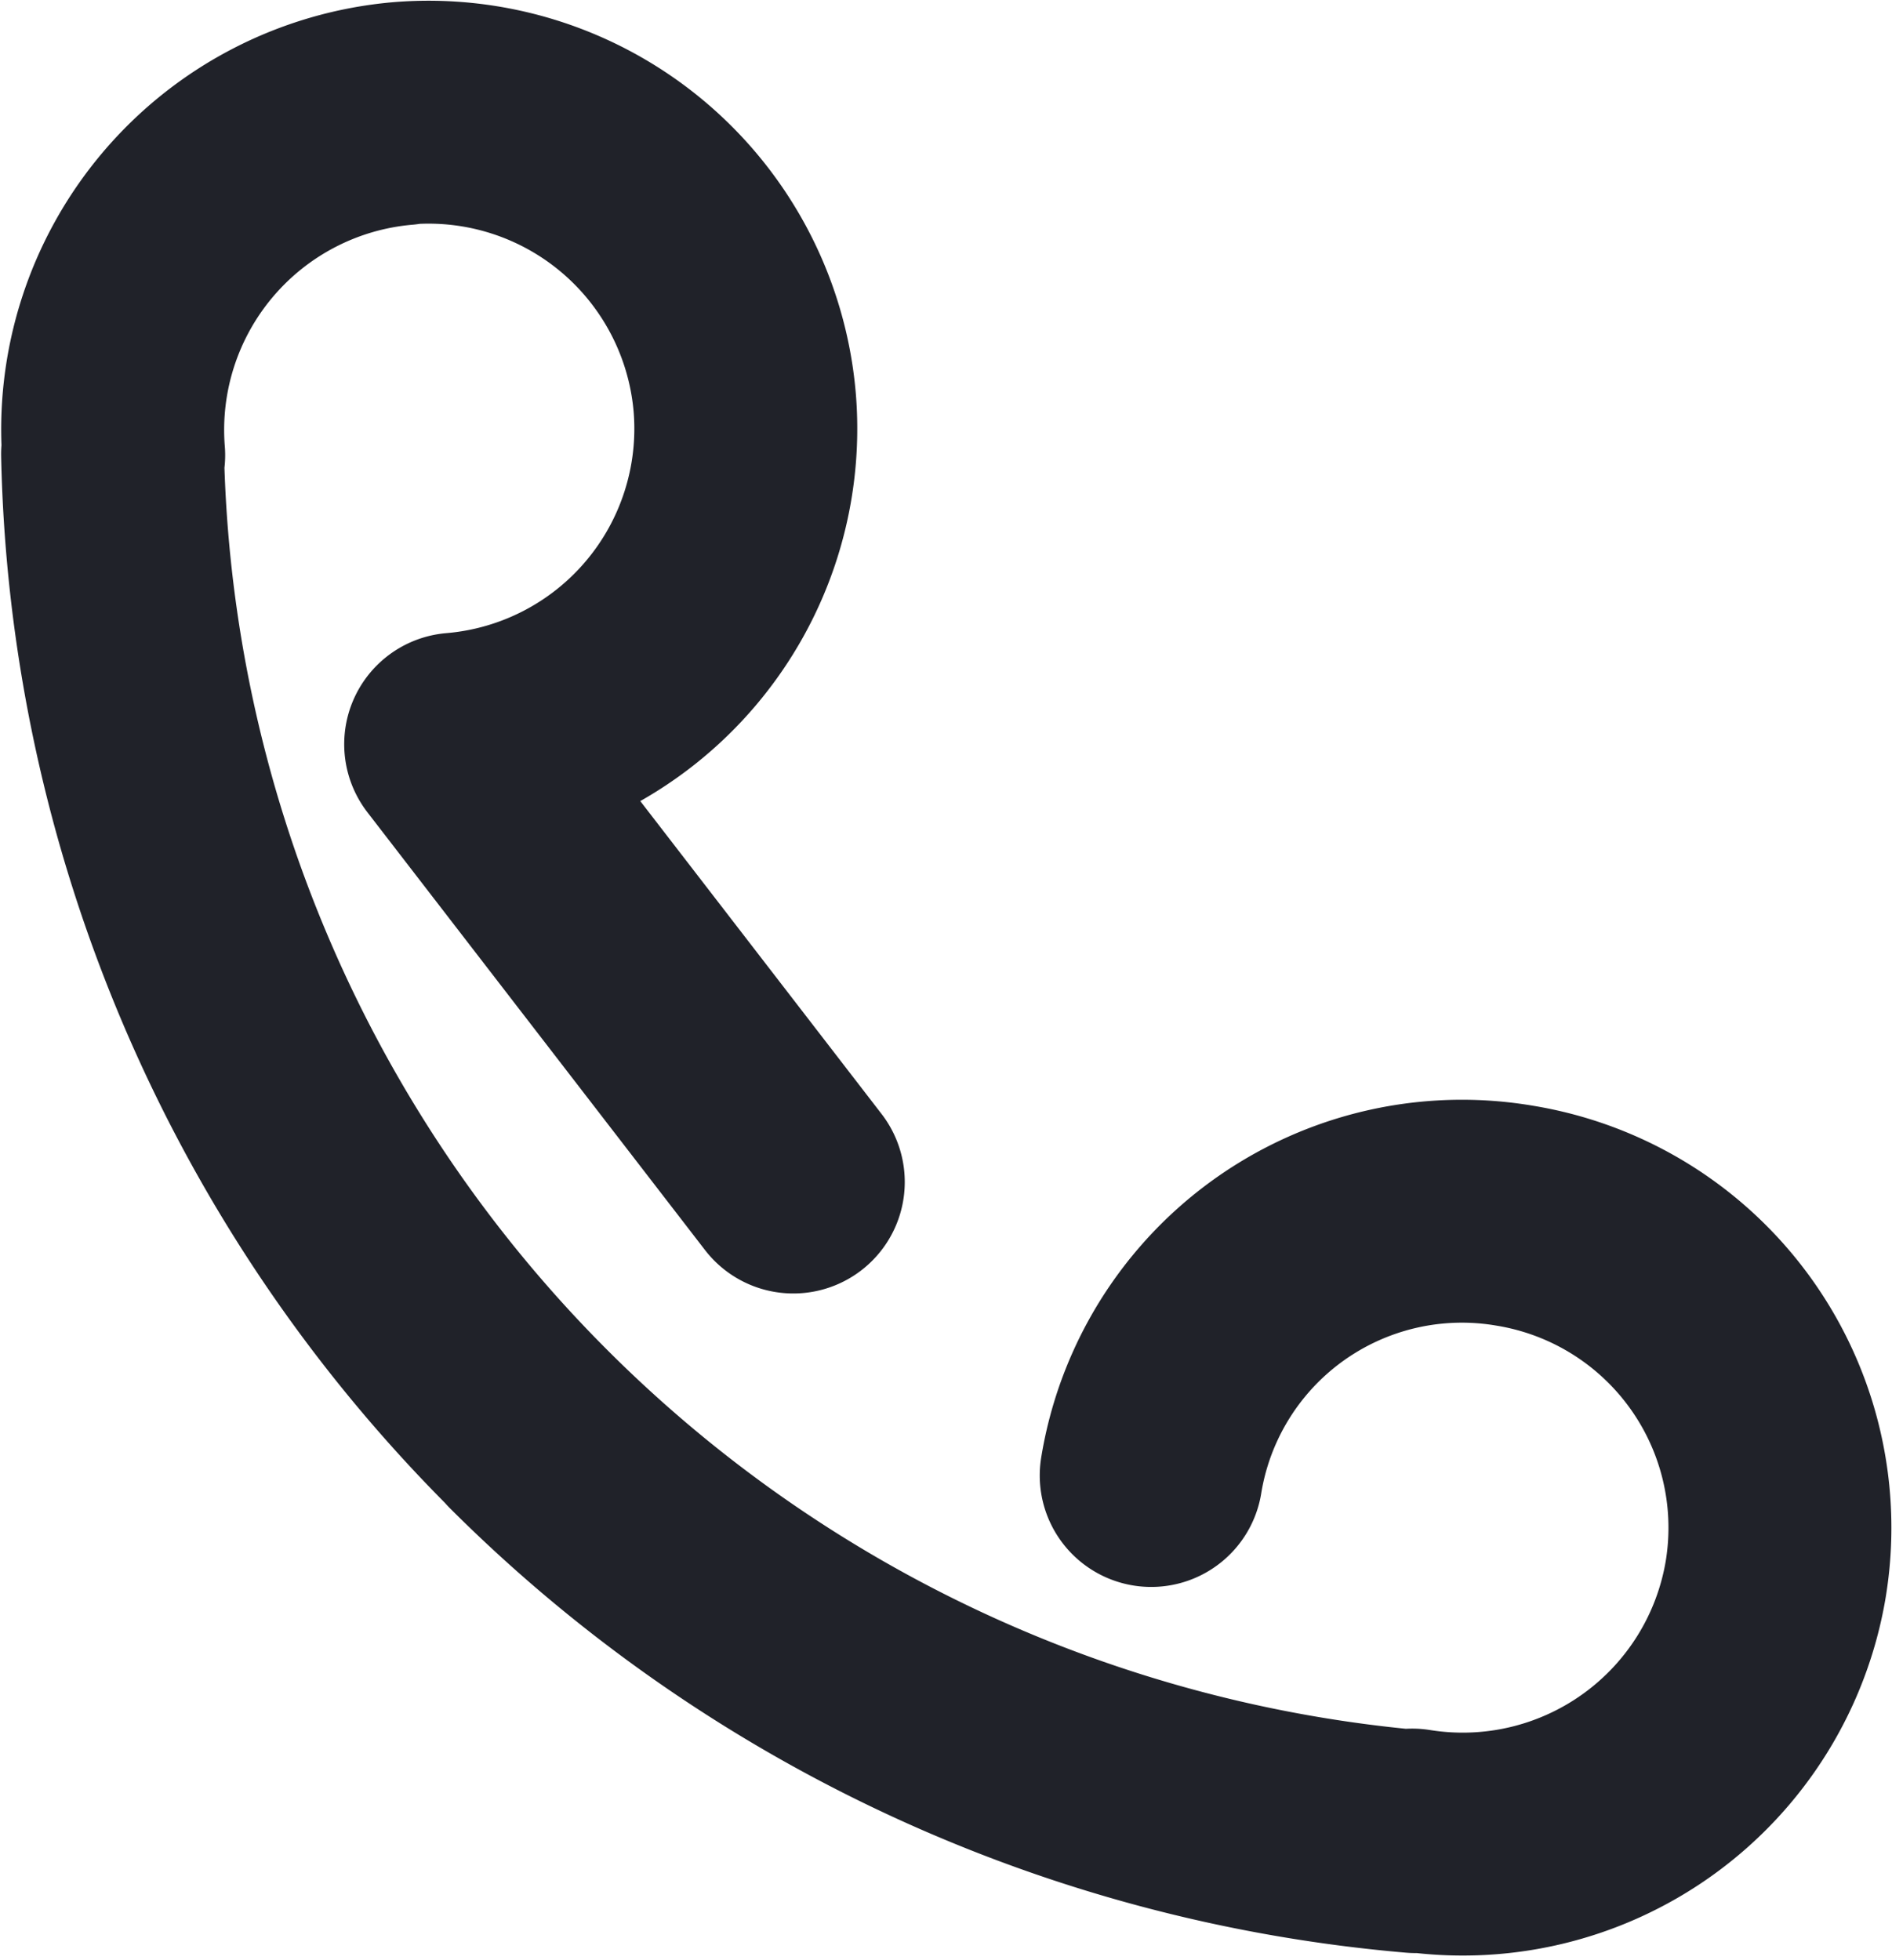
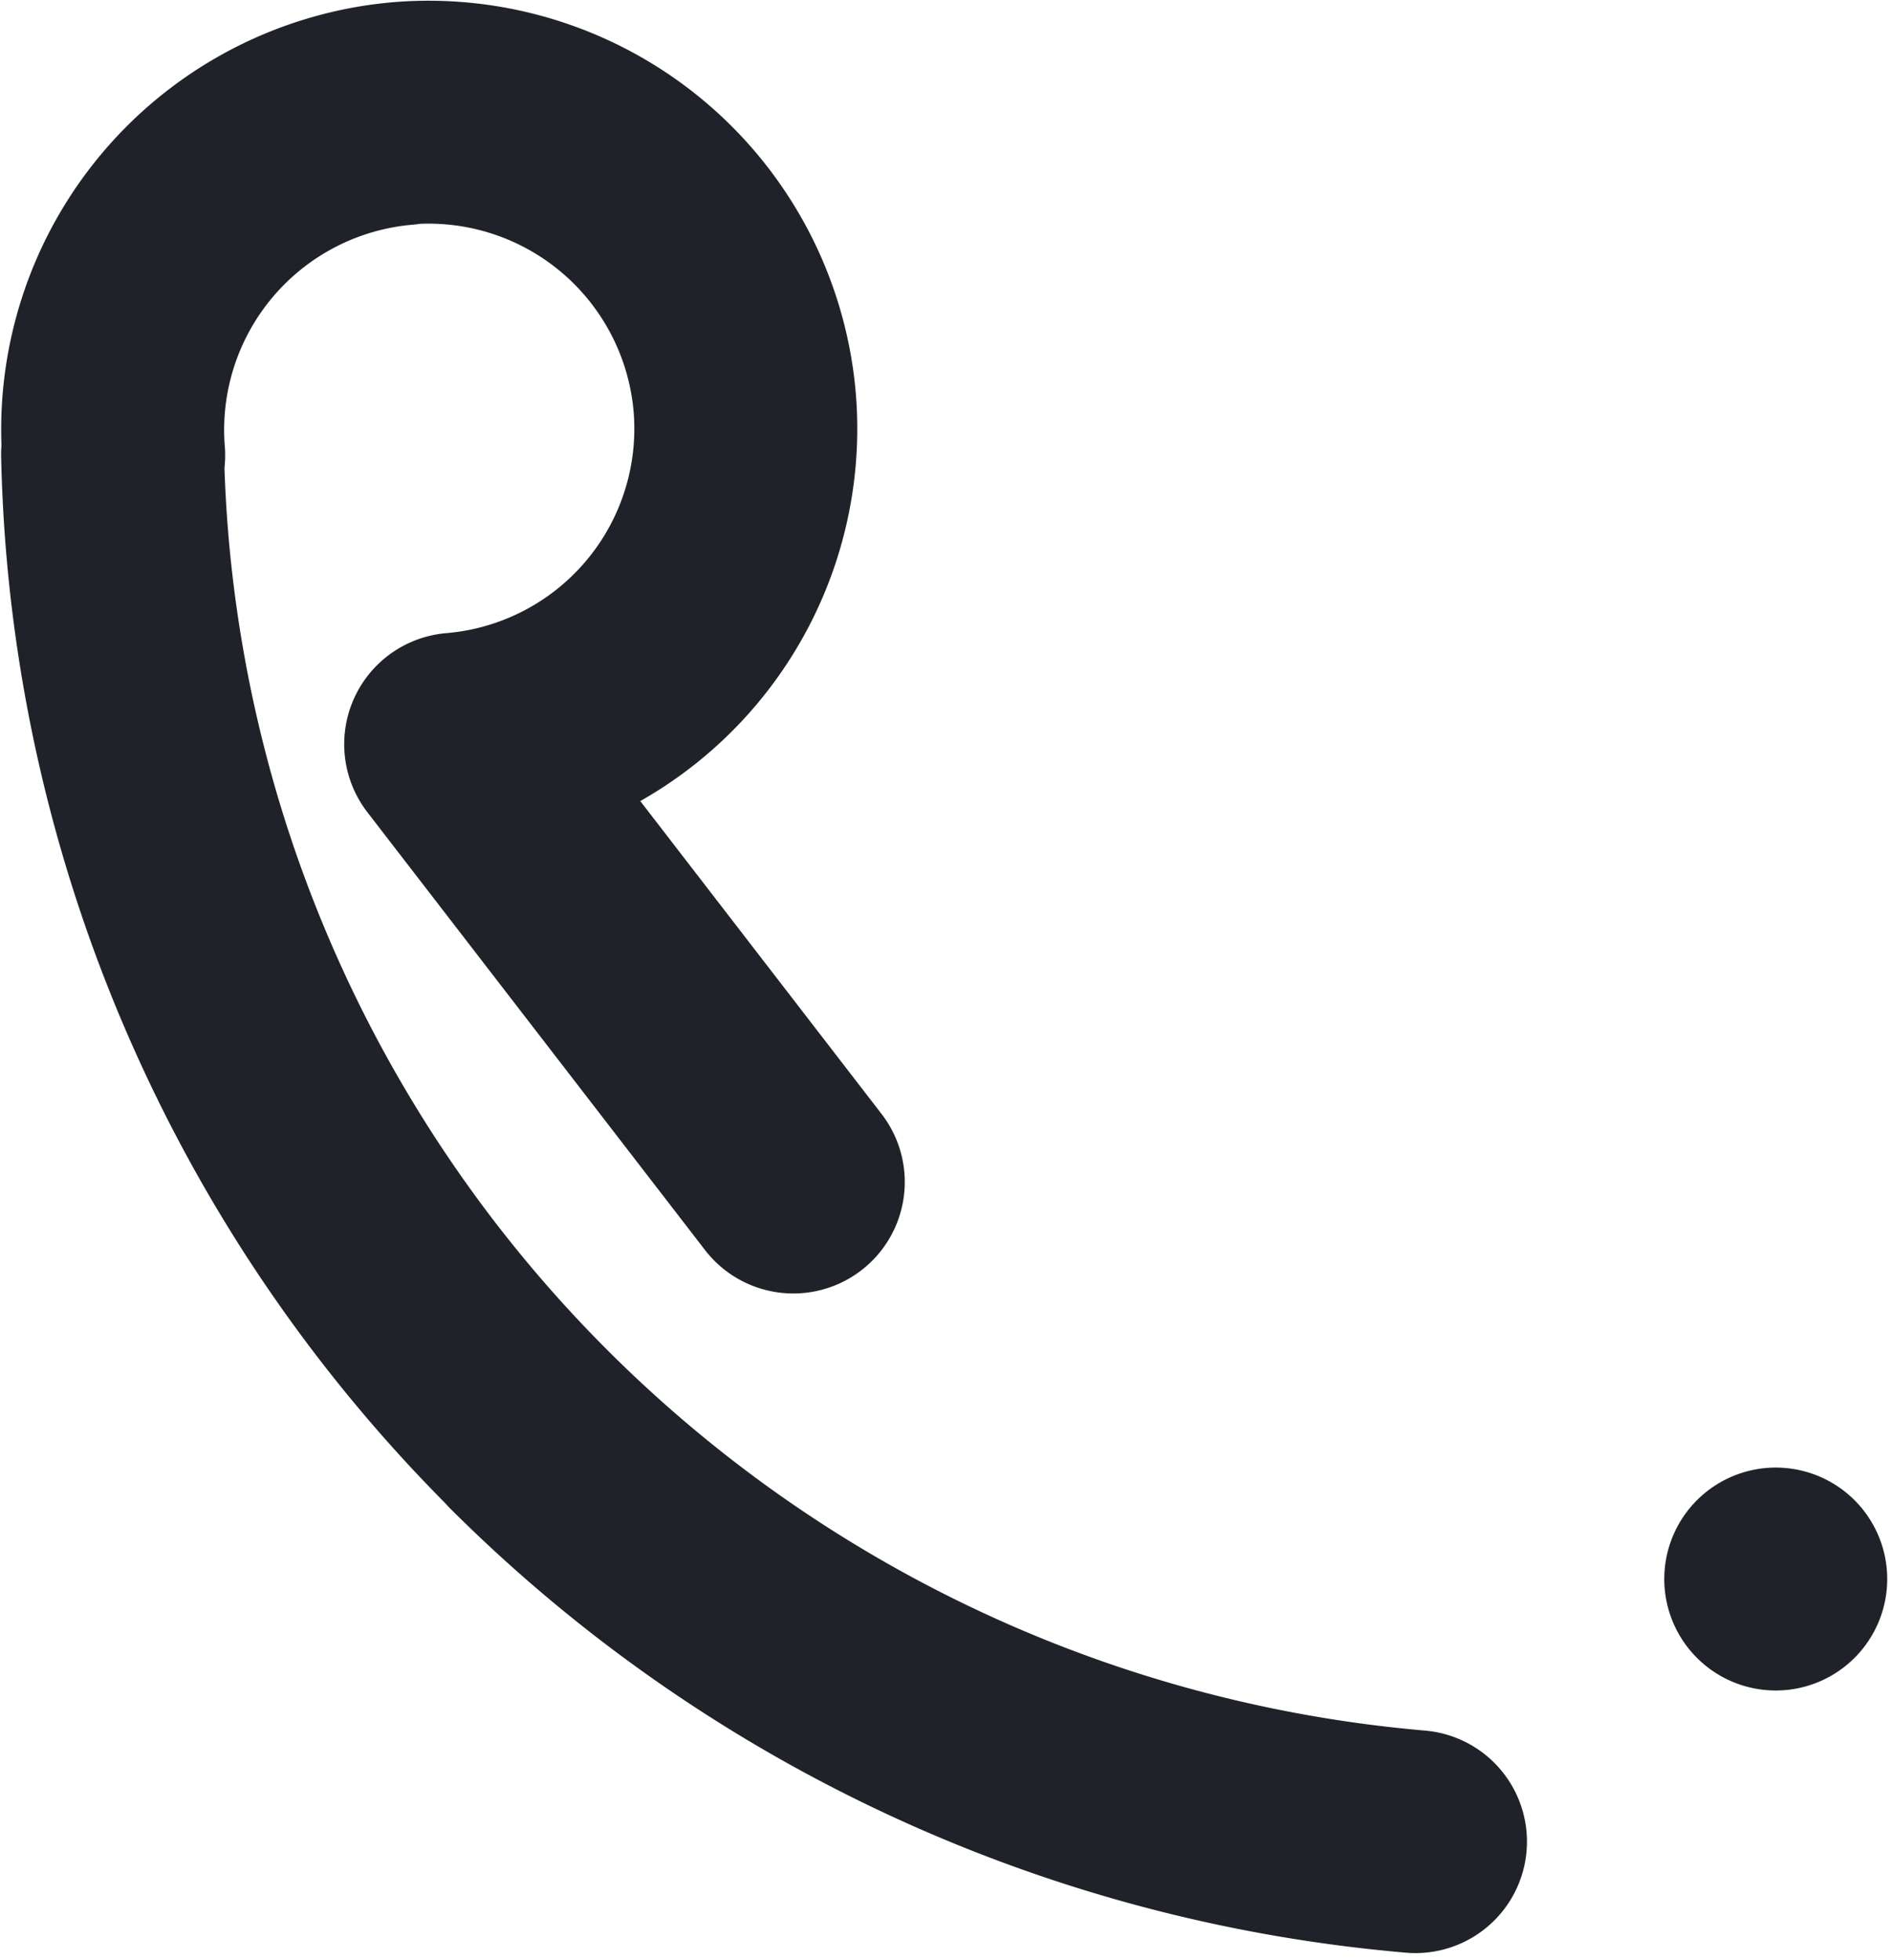
<svg xmlns="http://www.w3.org/2000/svg" width="16.974" height="17.586" viewBox="0 0 16.974 17.586">
  <defs>
    <style>.a{fill:none;stroke:#202229;stroke-linecap:round;stroke-linejoin:round;stroke-width:2px;fill-rule:evenodd;}</style>
  </defs>
-   <path class="a" d="M-163.431-40.7a2.847,2.847,0,0,1-3.261,2.342,2.847,2.847,0,0,0,3.261-2.342,2.837,2.837,0,0,0-2.342-3.26,2.824,2.824,0,0,0-3.261,2.331,2.824,2.824,0,0,1,3.261-2.331A2.837,2.837,0,0,1-163.431-40.7Zm-11.186-1.344a12.74,12.74,0,0,1-3.735-8.749,12.74,12.74,0,0,0,3.735,8.749,12.8,12.8,0,0,0,7.954,3.7A12.8,12.8,0,0,1-174.617-42.041Zm-1.132-11.807a2.847,2.847,0,0,1,3.068,2.593,2.841,2.841,0,0,1-2.593,3.068l3.029,3.928-3.029-3.928a2.841,2.841,0,0,0,2.593-3.068,2.847,2.847,0,0,0-3.068-2.593,2.848,2.848,0,0,0-2.593,3.068A2.848,2.848,0,0,1-175.749-53.847Z" transform="translate(179.362 54.867)" />
+   <path class="a" d="M-163.431-40.7A2.837,2.837,0,0,1-163.431-40.7Zm-11.186-1.344a12.74,12.74,0,0,1-3.735-8.749,12.74,12.74,0,0,0,3.735,8.749,12.8,12.8,0,0,0,7.954,3.7A12.8,12.8,0,0,1-174.617-42.041Zm-1.132-11.807a2.847,2.847,0,0,1,3.068,2.593,2.841,2.841,0,0,1-2.593,3.068l3.029,3.928-3.029-3.928a2.841,2.841,0,0,0,2.593-3.068,2.847,2.847,0,0,0-3.068-2.593,2.848,2.848,0,0,0-2.593,3.068A2.848,2.848,0,0,1-175.749-53.847Z" transform="translate(179.362 54.867)" />
</svg>